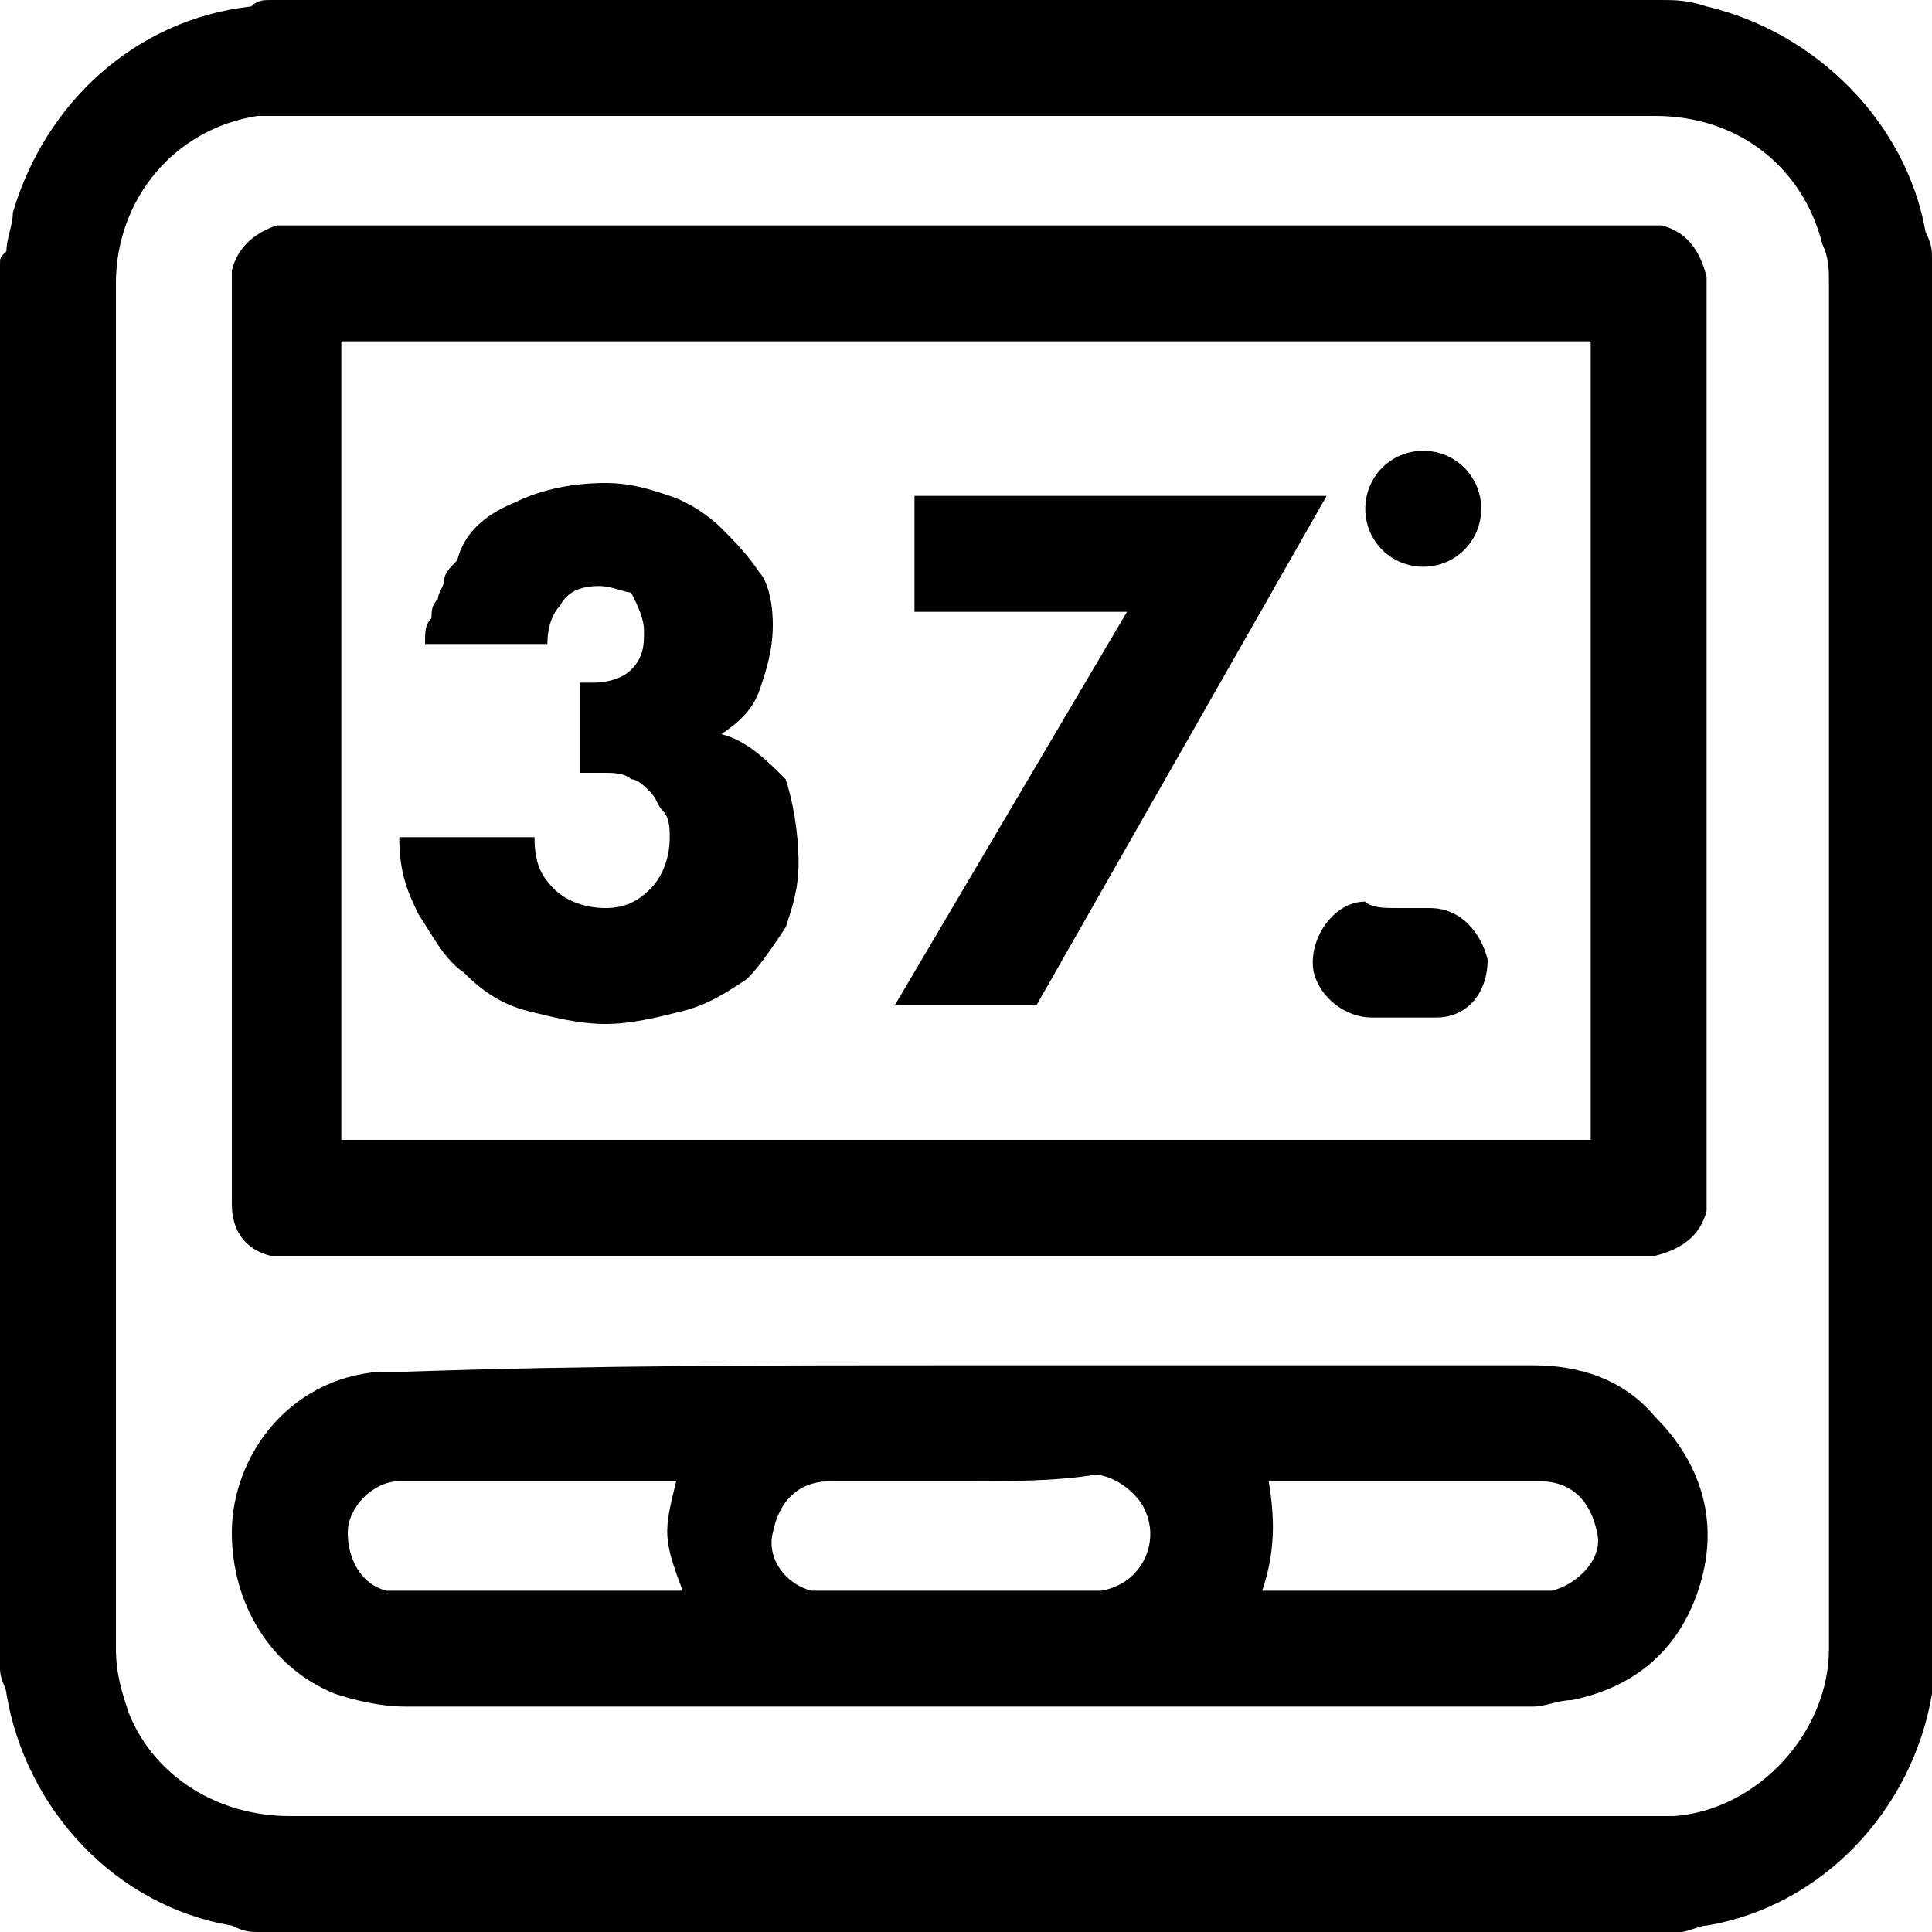
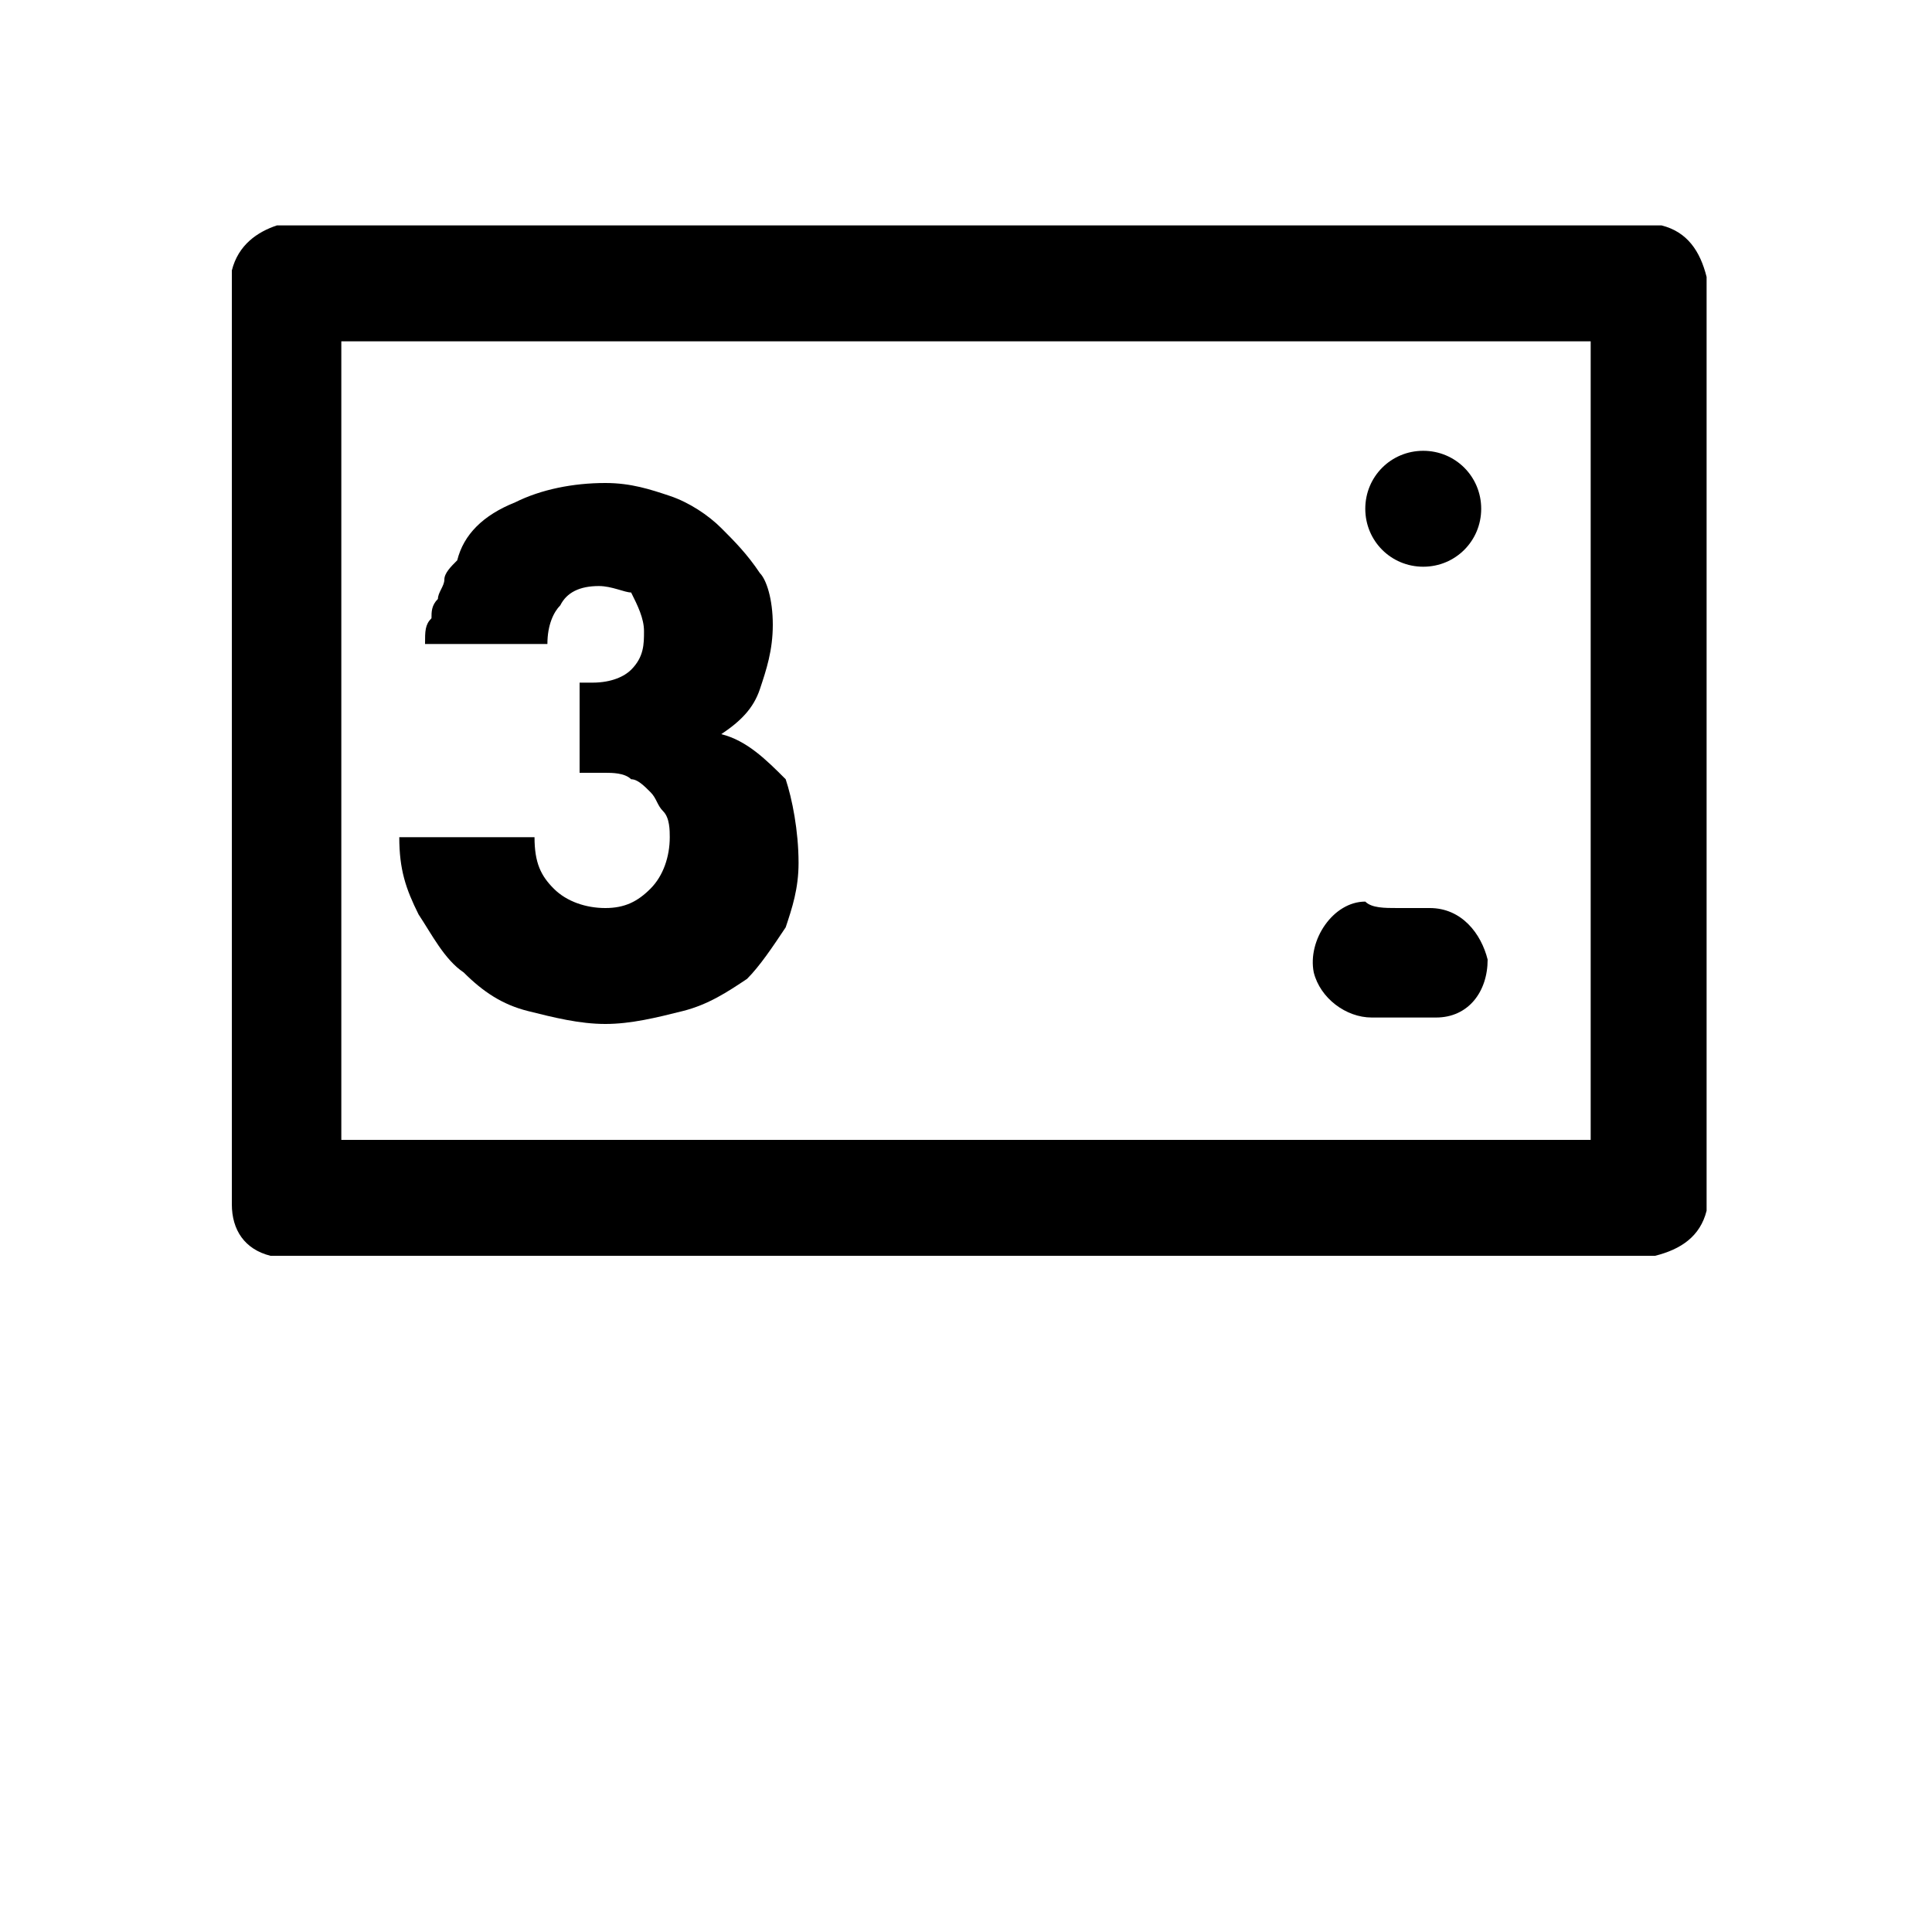
<svg xmlns="http://www.w3.org/2000/svg" version="1.1" id="Capa_1" x="0px" y="0px" viewBox="0 0 30 30" style="enable-background:new 0 0 30 30;" xml:space="preserve">
  <g>
    <g>
      <g>
-         <path d="M0,25.9c0-7.3,0-14.6,0-21.8C0,4,0,4,0.1,3.9c0-0.2,0.1-0.4,0.1-0.6c0.5-1.7,1.9-3,3.7-3.2C4,0,4.1,0,4.2,0     c7.2,0,14.4,0,21.5,0c0,0,0.1,0,0.1,0c0.2,0,0.4,0,0.7,0.1c1.7,0.4,3.1,1.8,3.4,3.5C30,3.8,30,3.9,30,4c0,7.3,0,14.6,0,22     c0,0.1,0,0.2,0,0.3c-0.3,1.8-1.7,3.3-3.5,3.6c-0.1,0-0.3,0.1-0.4,0.1c-7.4,0-14.7,0-22.1,0c-0.1,0-0.2,0-0.4-0.1     c-1.8-0.3-3.2-1.8-3.5-3.6C0.1,26.2,0,26.1,0,25.9z M15,1.8c-3.5,0-7.1,0-10.6,0c-0.1,0-0.3,0-0.4,0C2.7,2,1.8,3.1,1.8,4.4     c0,7.1,0,14.1,0,21.2c0,0.4,0.1,0.7,0.2,1c0.4,1,1.4,1.6,2.5,1.6c7,0,14.1,0,21.1,0c0.1,0,0.2,0,0.4,0c1.3-0.1,2.4-1.3,2.4-2.6     c0-7.1,0-14.2,0-21.2c0-0.2,0-0.4-0.1-0.6c-0.3-1.2-1.3-2-2.6-2C22.1,1.8,18.6,1.8,15,1.8z" />
        <path d="M15,19.5c-3.5,0-7,0-10.5,0c-0.1,0-0.2,0-0.3,0c-0.4-0.1-0.6-0.4-0.6-0.8c0-0.1,0-0.1,0-0.2c0-4.6,0-9.3,0-13.9     c0-0.1,0-0.3,0-0.4C3.7,3.8,4,3.6,4.3,3.5c0.1,0,0.1,0,0.2,0c7,0,14,0,21,0c0.1,0,0.2,0,0.3,0c0.4,0.1,0.6,0.4,0.7,0.8     c0,0.1,0,0.1,0,0.2c0,4.7,0,9.3,0,14c0,0.1,0,0.2,0,0.3c-0.1,0.4-0.4,0.6-0.8,0.7c-0.1,0-0.1,0-0.2,0C22,19.5,18.5,19.5,15,19.5z      M5.3,5.3c0,4.1,0,8.3,0,12.4c6.5,0,13,0,19.4,0c0-4.1,0-8.3,0-12.4C18.3,5.3,11.8,5.3,5.3,5.3z" />
-         <path d="M15,21.2c2.9,0,5.9,0,8.8,0c0.7,0,1.4,0.2,1.9,0.8c0.7,0.7,1,1.6,0.7,2.6c-0.3,1-1,1.6-2,1.8c-0.2,0-0.4,0.1-0.6,0.1     c-3.6,0-7.2,0-10.8,0c-2.2,0-4.4,0-6.7,0c-0.4,0-0.8-0.1-1.1-0.2c-1-0.4-1.6-1.4-1.6-2.5c0-1.2,0.9-2.4,2.3-2.5     c0.1,0,0.3,0,0.4,0C9.2,21.2,12.1,21.2,15,21.2z M15,23c-0.1,0-0.1,0-0.2,0c-0.6,0-1.2,0-1.9,0c-0.5,0-0.8,0.3-0.9,0.8     c-0.1,0.4,0.2,0.8,0.6,0.9c0.1,0,0.2,0,0.4,0c1.3,0,2.6,0,3.9,0c0.1,0,0.2,0,0.2,0c0.6-0.1,0.9-0.7,0.7-1.2     c-0.1-0.3-0.5-0.6-0.8-0.6C16.4,23,15.7,23,15,23z M10.5,23c-0.1,0-0.1,0-0.2,0c-1.3,0-2.7,0-4,0c0,0-0.1,0-0.1,0     c-0.4,0-0.8,0.4-0.8,0.8c0,0.4,0.2,0.8,0.6,0.9c0.1,0,0.2,0,0.3,0c0.4,0,0.8,0,1.2,0c1,0,1.9,0,2.9,0c0.1,0,0.1,0,0.2,0     C10.3,23.9,10.3,23.8,10.5,23z M19.6,24.7c0.1,0,0.1,0,0.2,0c1.3,0,2.6,0,4,0c0.1,0,0.2,0,0.3,0c0.4-0.1,0.8-0.5,0.7-0.9     c-0.1-0.5-0.4-0.8-0.9-0.8c-1.4,0-2.7,0-4.1,0c0,0-0.1,0-0.1,0C19.8,23.6,19.8,24.1,19.6,24.7z" />
        <path d="M21.7,14.1c0.2,0,0.3,0,0.5,0c0.5,0,0.8,0.4,0.9,0.8c0,0.5-0.3,0.9-0.8,0.9c0,0-0.1,0-0.1,0c-0.3,0-0.6,0-0.9,0     c-0.4,0-0.8-0.3-0.9-0.7c-0.1-0.5,0.3-1.1,0.8-1.1C21.3,14.1,21.5,14.1,21.7,14.1z" />
        <path d="M23,7.9c0,0.5-0.4,0.9-0.9,0.9c-0.5,0-0.9-0.4-0.9-0.9c0-0.5,0.4-0.9,0.9-0.9C22.6,7,23,7.4,23,7.9z" />
      </g>
    </g>
    <g>
      <path d="M12.4,13.4c0,0.4-0.1,0.7-0.2,1c-0.2,0.3-0.4,0.6-0.6,0.8c-0.3,0.2-0.6,0.4-1,0.5c-0.4,0.1-0.8,0.2-1.2,0.2    c-0.4,0-0.8-0.1-1.2-0.2c-0.4-0.1-0.7-0.3-1-0.6c-0.3-0.2-0.5-0.6-0.7-0.9c-0.2-0.4-0.3-0.7-0.3-1.2h2.1c0,0.4,0.1,0.6,0.3,0.8    c0.2,0.2,0.5,0.3,0.8,0.3c0.3,0,0.5-0.1,0.7-0.3c0.2-0.2,0.3-0.5,0.3-0.8c0-0.1,0-0.3-0.1-0.4c-0.1-0.1-0.1-0.2-0.2-0.3    c-0.1-0.1-0.2-0.2-0.3-0.2c-0.1-0.1-0.3-0.1-0.4-0.1c-0.1,0-0.1,0-0.2,0c0,0-0.1,0-0.2,0v-1.4h0.2c0.3,0,0.5-0.1,0.6-0.2    c0.2-0.2,0.2-0.4,0.2-0.6c0-0.2-0.1-0.4-0.2-0.6C9.7,9.2,9.5,9.1,9.3,9.1C9,9.1,8.8,9.2,8.7,9.4C8.6,9.5,8.5,9.7,8.5,10H6.6    c0-0.2,0-0.3,0.1-0.4c0-0.1,0-0.2,0.1-0.3c0-0.1,0.1-0.2,0.1-0.3c0-0.1,0.1-0.2,0.2-0.3C7.2,8.3,7.5,8,8,7.8    c0.4-0.2,0.9-0.3,1.4-0.3c0.4,0,0.7,0.1,1,0.2c0.3,0.1,0.6,0.3,0.8,0.5c0.2,0.2,0.4,0.4,0.6,0.7C11.9,9,12,9.3,12,9.7    c0,0.4-0.1,0.7-0.2,1c-0.1,0.3-0.3,0.5-0.6,0.7c0.4,0.1,0.7,0.4,1,0.7C12.3,12.4,12.4,12.9,12.4,13.4z" />
-       <path d="M16.1,15.6h-2.2l3.6-6.1h-3.3V7.7h6.4L16.1,15.6z" />
    </g>
  </g>
</svg>